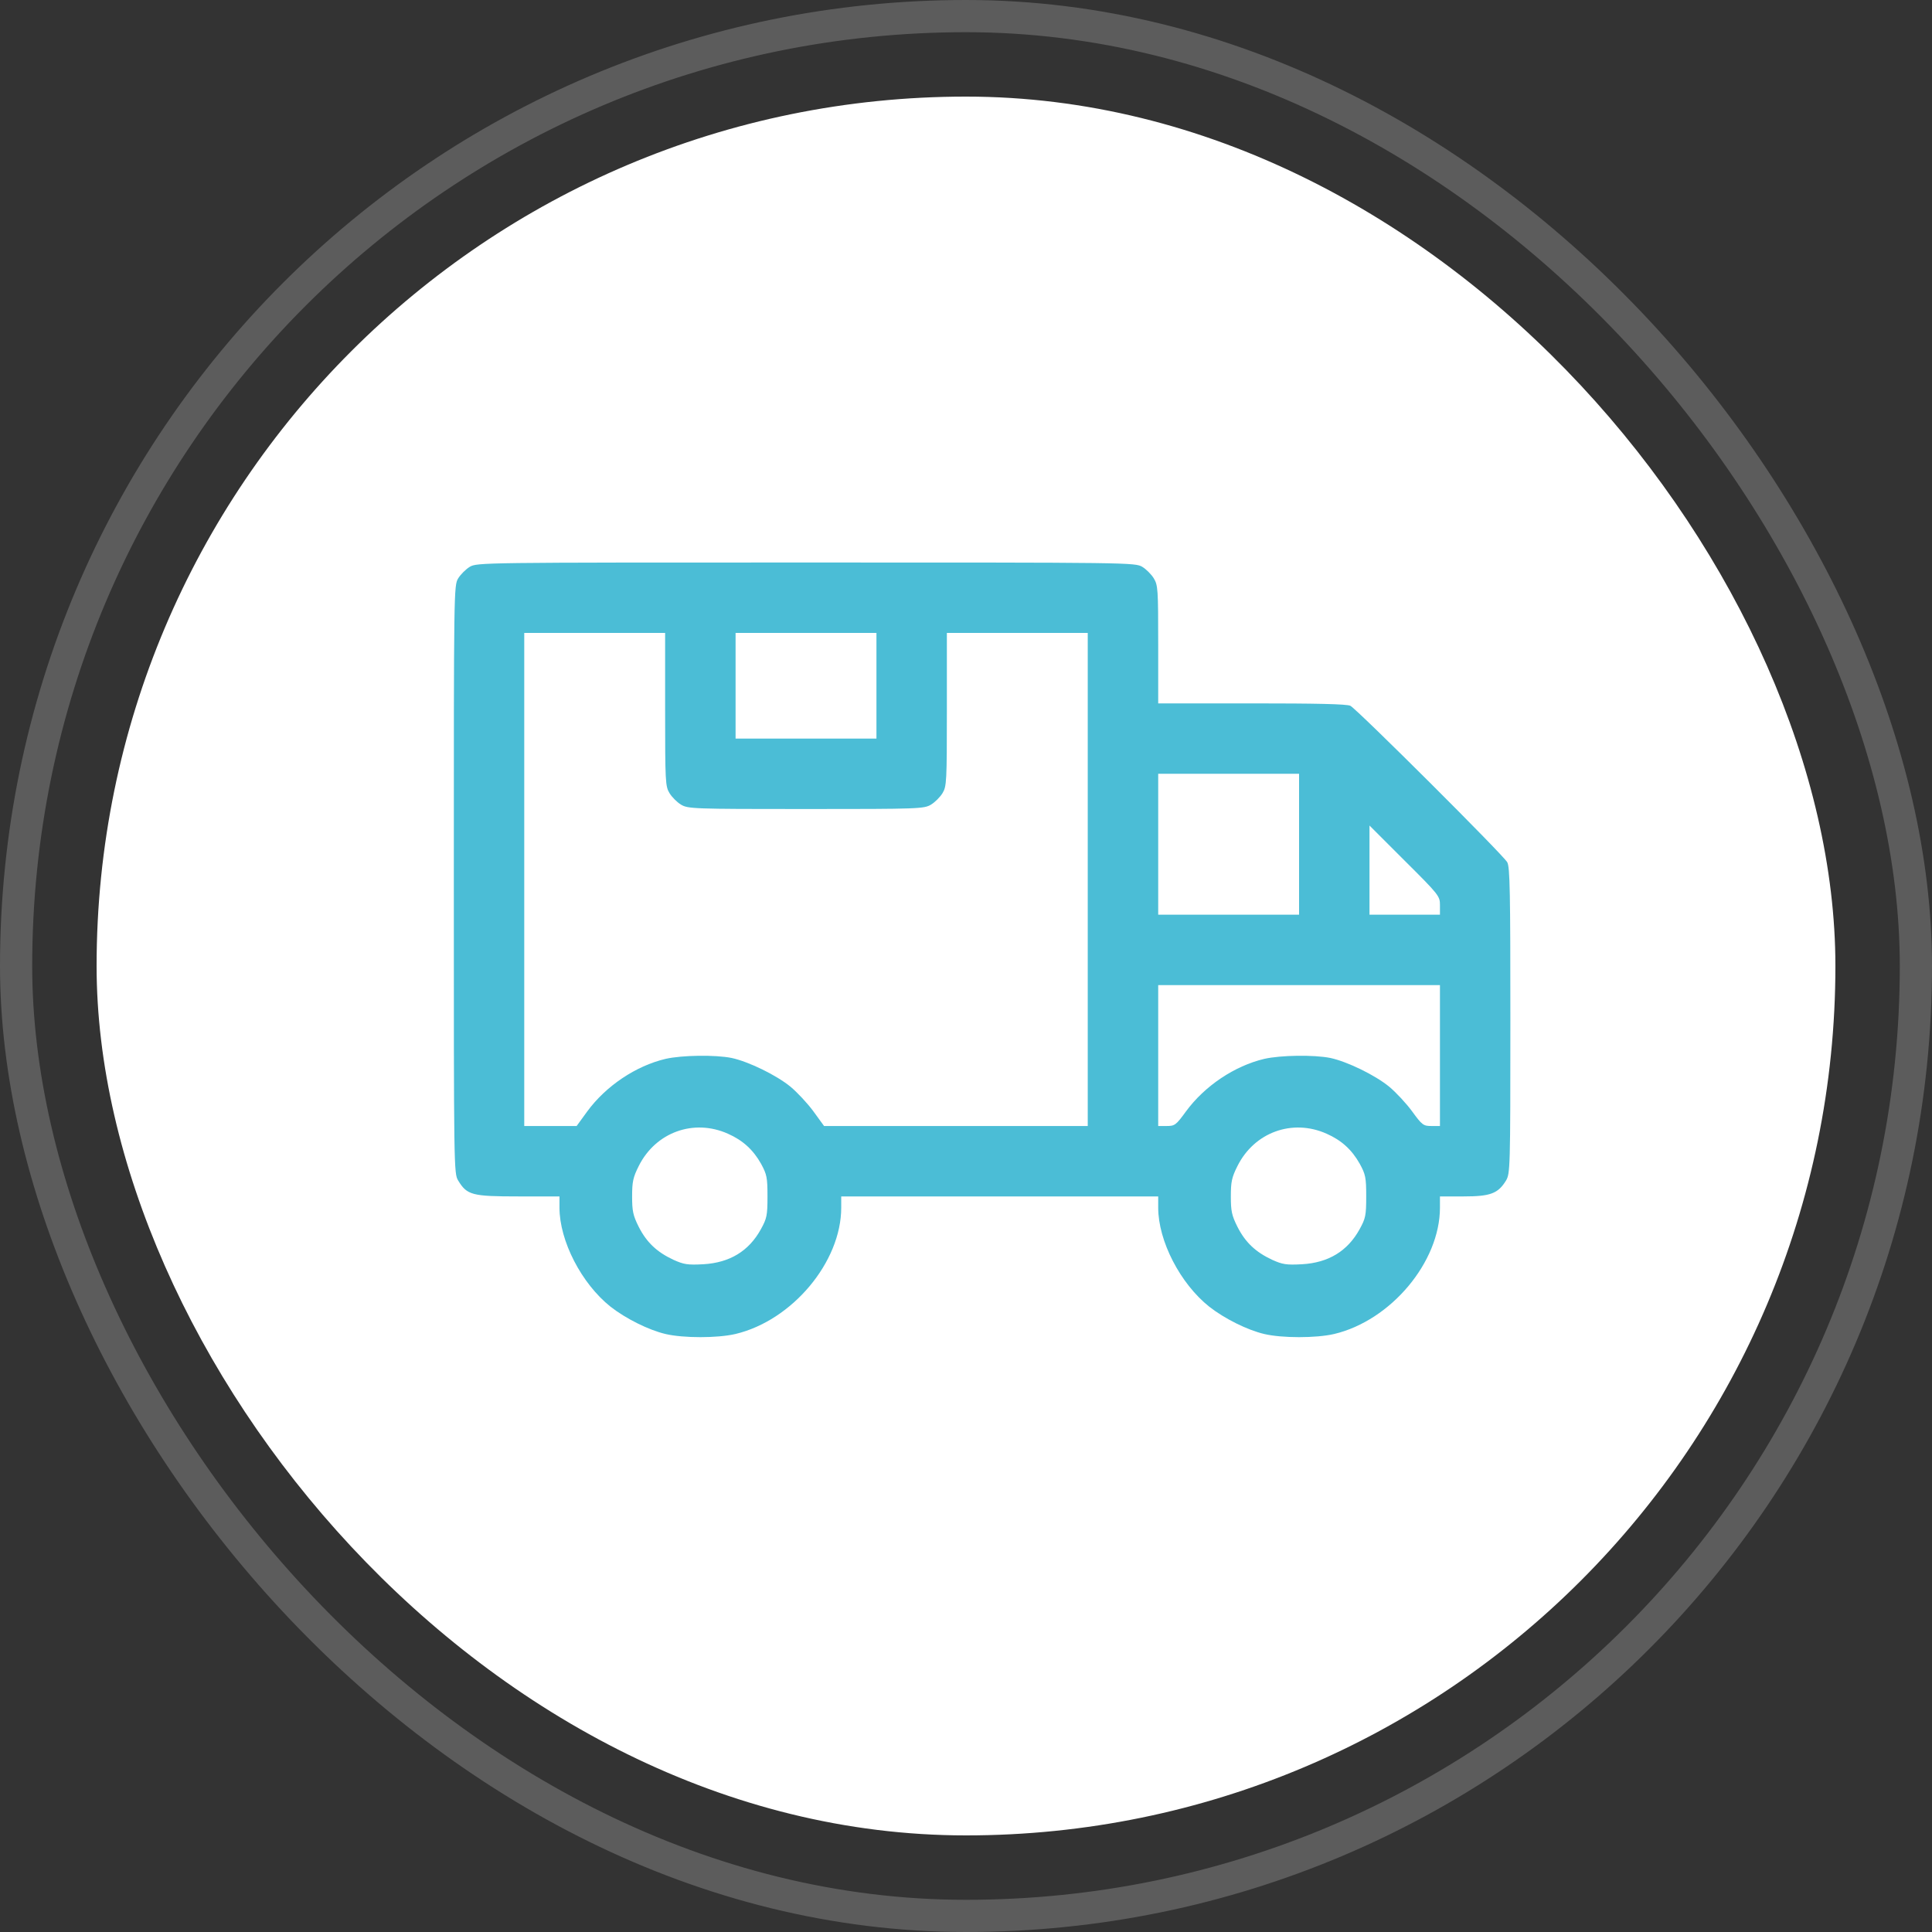
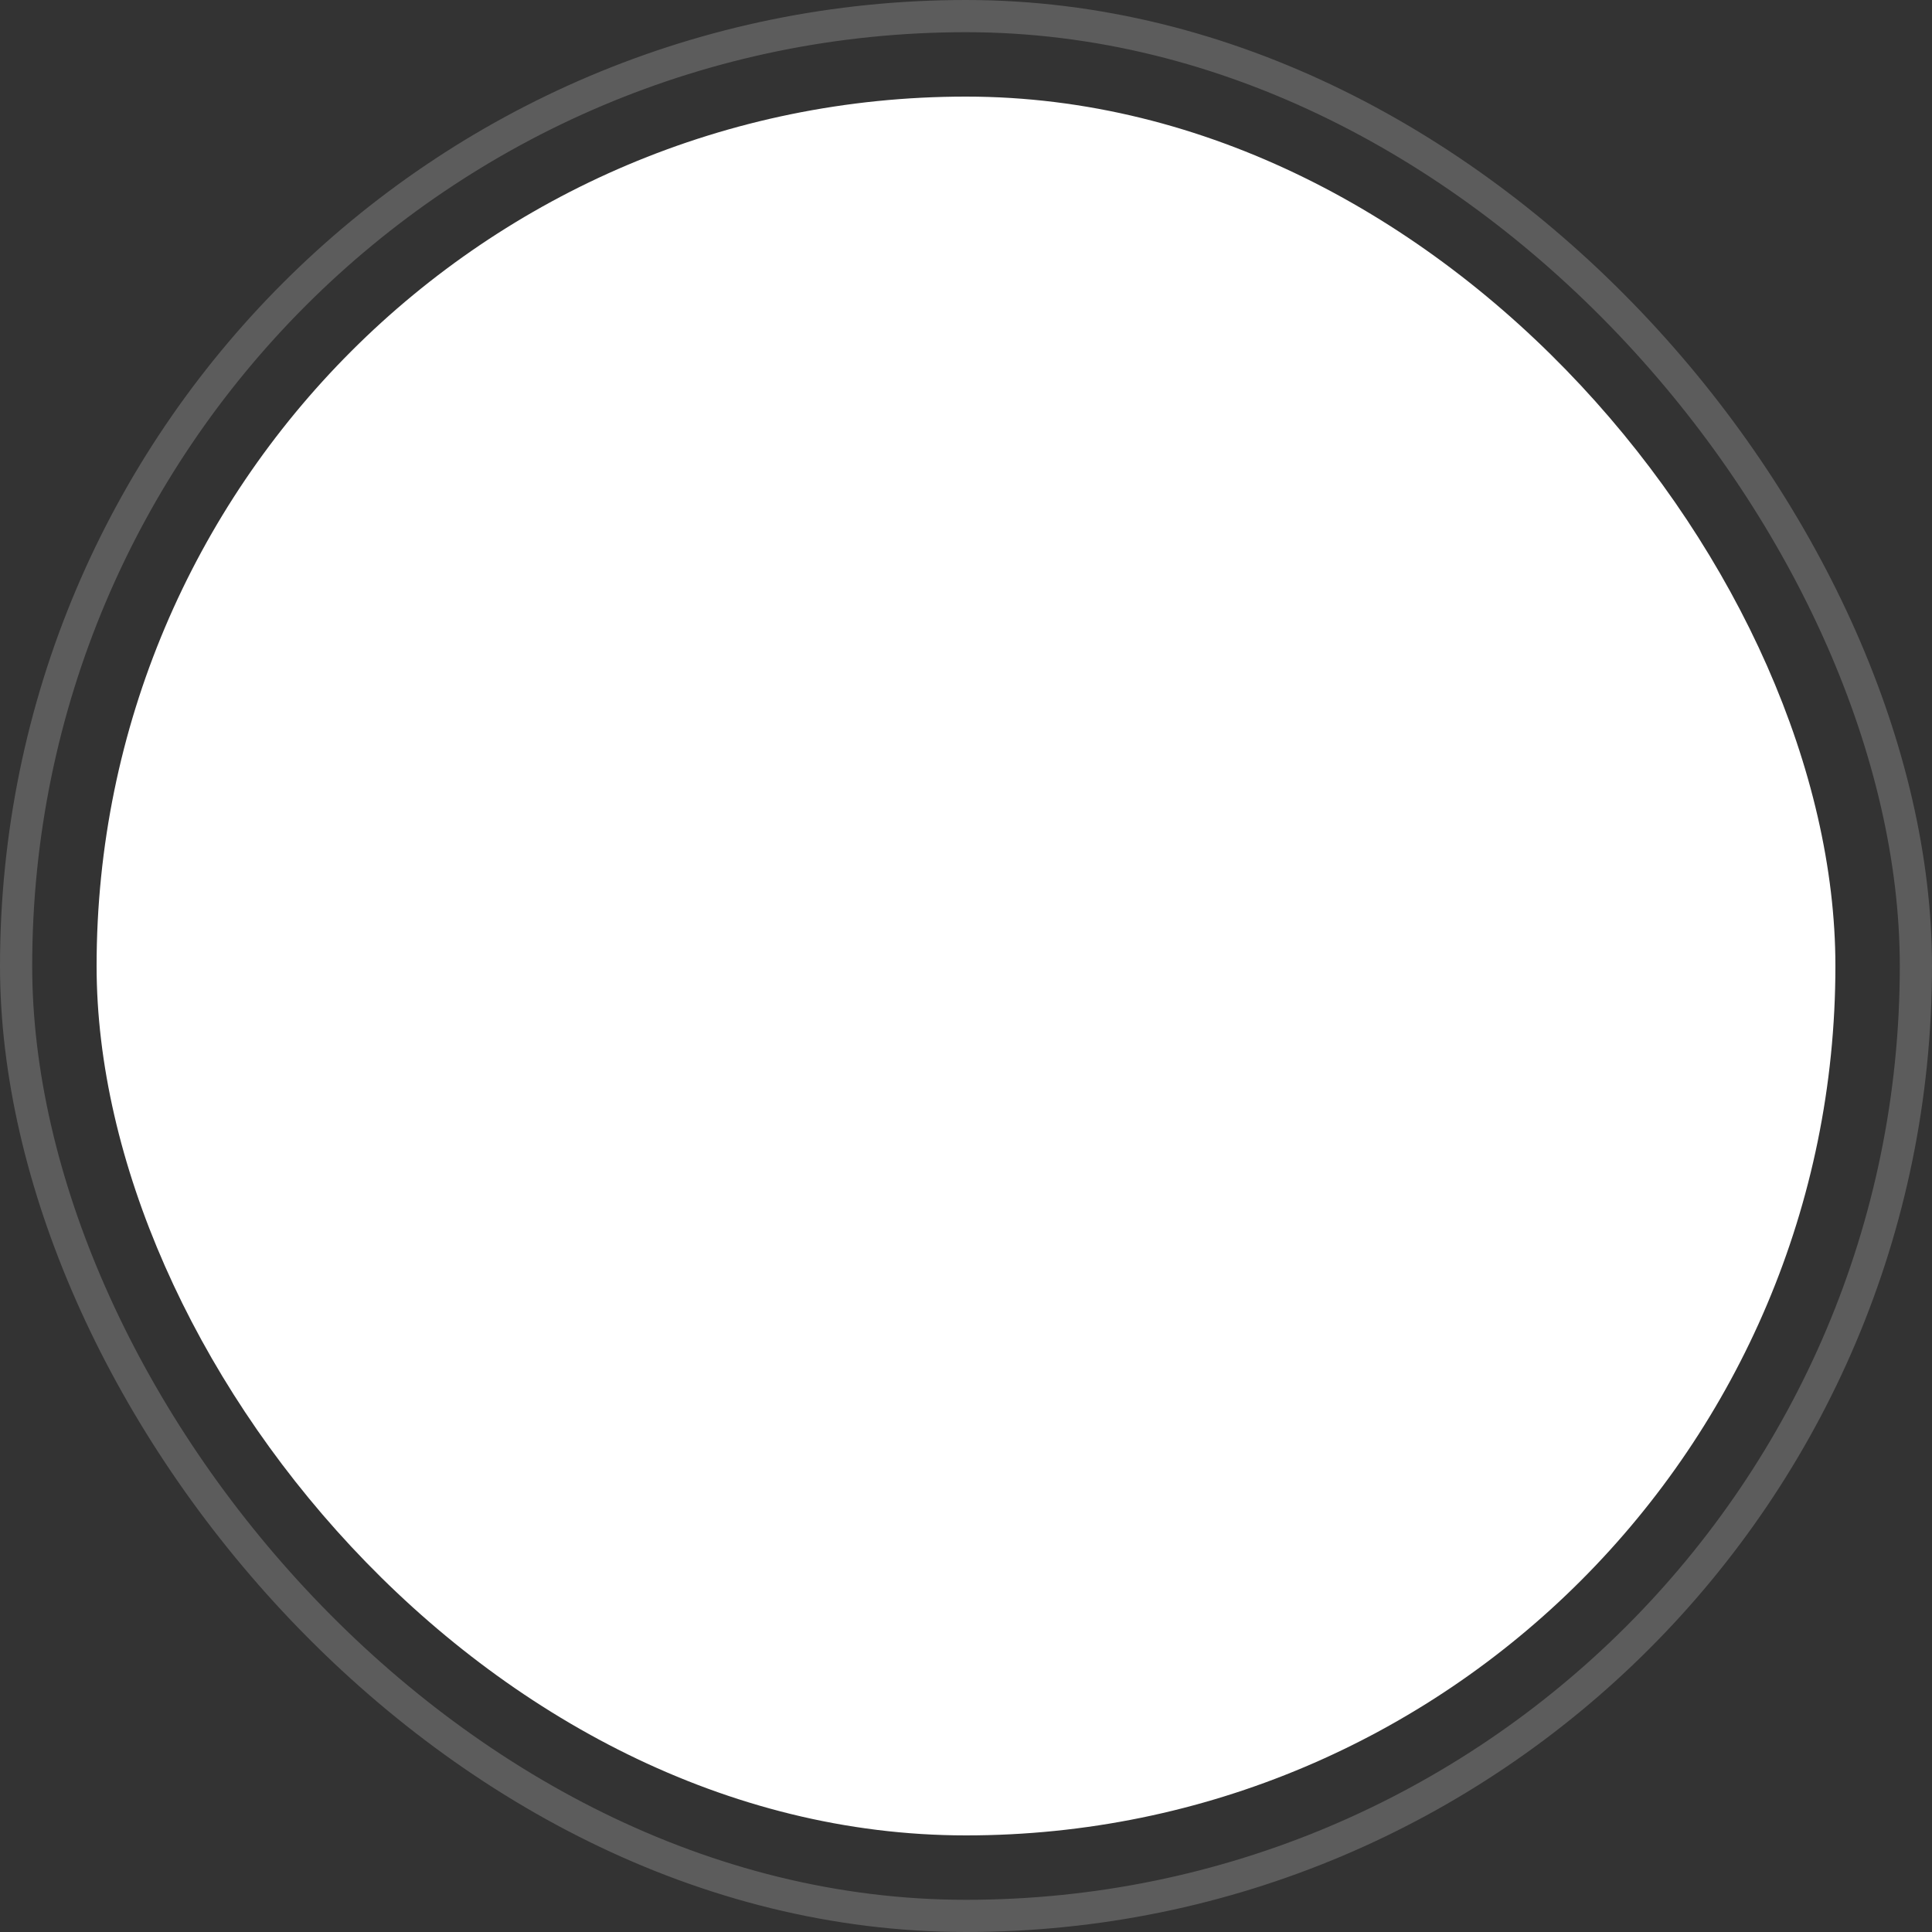
<svg xmlns="http://www.w3.org/2000/svg" width="60" height="60" viewBox="0 0 60 60" fill="none">
  <rect x="0" y="0" width="60" height="60" fill="#333333" stroke="none" />
  <g clip-path="url(#clip0_696_355)">
-     <rect x="-0.5" y="-0.5" width="61" height="61" stroke="white" />
    <rect x="3" y="3" width="54" height="54" rx="27" fill="white" />
-     <path d="M14.586 17.605C14.463 17.681 14.306 17.838 14.23 17.961C14.094 18.18 14.094 18.323 14.094 27.312C14.094 36.302 14.094 36.445 14.23 36.664C14.504 37.115 14.661 37.156 16.097 37.156H17.375V37.505C17.375 38.537 18.059 39.863 18.961 40.581C19.433 40.95 20.144 41.306 20.67 41.429C21.224 41.559 22.276 41.559 22.837 41.429C24.601 41.012 26.125 39.193 26.125 37.505V37.156H31.047H35.969V37.505C35.969 38.537 36.652 39.863 37.555 40.581C38.026 40.95 38.737 41.306 39.264 41.429C39.817 41.559 40.87 41.559 41.431 41.429C43.194 41.012 44.719 39.193 44.719 37.505V37.156H45.457C46.284 37.156 46.523 37.067 46.77 36.664C46.899 36.445 46.906 36.309 46.906 31.701C46.906 27.716 46.893 26.936 46.81 26.779C46.688 26.554 42.148 22.028 41.937 21.919C41.834 21.864 40.87 21.844 38.881 21.844H35.969V20.012C35.969 18.31 35.962 18.173 35.832 17.961C35.757 17.838 35.6 17.681 35.477 17.605C35.251 17.469 35.107 17.469 25.031 17.469C14.955 17.469 14.812 17.469 14.586 17.605ZM20.656 22.028C20.656 24.284 20.663 24.421 20.793 24.633C20.868 24.756 21.025 24.913 21.148 24.988C21.367 25.118 21.504 25.125 25.031 25.125C28.559 25.125 28.695 25.118 28.914 24.988C29.037 24.913 29.194 24.756 29.27 24.633C29.399 24.421 29.406 24.284 29.406 22.028V19.656H31.594H33.781V27.312V34.969H29.686H25.592L25.264 34.518C25.079 34.265 24.758 33.923 24.553 33.752C24.115 33.39 23.24 32.966 22.721 32.856C22.215 32.754 21.183 32.768 20.67 32.884C19.747 33.102 18.817 33.725 18.236 34.518L17.908 34.969H17.095H16.281V27.312V19.656H18.469H20.656V22.028ZM27.219 21.297V22.938H25.031H22.844V21.297V19.656H25.031H27.219V21.297ZM40.344 26.219V28.406H38.156H35.969V26.219V24.031H38.156H40.344V26.219ZM44.719 28.112V28.406H43.625H42.531V27.025V25.638L43.625 26.731C44.698 27.798 44.719 27.832 44.719 28.112ZM44.719 32.781V34.969H44.452C44.206 34.969 44.165 34.941 43.857 34.518C43.673 34.265 43.352 33.923 43.147 33.752C42.709 33.39 41.834 32.966 41.315 32.856C40.809 32.754 39.776 32.768 39.264 32.884C38.341 33.102 37.411 33.725 36.83 34.518C36.523 34.941 36.481 34.969 36.235 34.969H35.969V32.781V30.594H40.344H44.719V32.781ZM22.605 35.208C23.069 35.413 23.391 35.707 23.637 36.145C23.814 36.473 23.835 36.568 23.835 37.156C23.835 37.751 23.814 37.84 23.63 38.175C23.254 38.858 22.659 39.214 21.846 39.262C21.354 39.289 21.237 39.269 20.916 39.125C20.403 38.886 20.082 38.585 19.836 38.1C19.658 37.744 19.631 37.607 19.631 37.156C19.631 36.705 19.658 36.568 19.836 36.213C20.362 35.16 21.545 34.736 22.605 35.208ZM41.198 35.208C41.663 35.413 41.984 35.707 42.23 36.145C42.408 36.473 42.429 36.568 42.429 37.156C42.429 37.751 42.408 37.84 42.224 38.175C41.848 38.858 41.253 39.214 40.44 39.262C39.947 39.289 39.831 39.269 39.51 39.125C38.997 38.886 38.676 38.585 38.43 38.1C38.252 37.744 38.225 37.607 38.225 37.156C38.225 36.705 38.252 36.568 38.43 36.213C38.956 35.16 40.139 34.736 41.198 35.208Z" fill="#4BBDD6" />
  </g>
  <rect x="0.5" y="0.5" width="59" height="59" rx="29.5" stroke="white" stroke-opacity="0.2" />
  <defs>
    <clipPath id="clip0_696_355">
      <rect width="60" height="60" rx="30" fill="white" />
    </clipPath>
  </defs>
</svg>